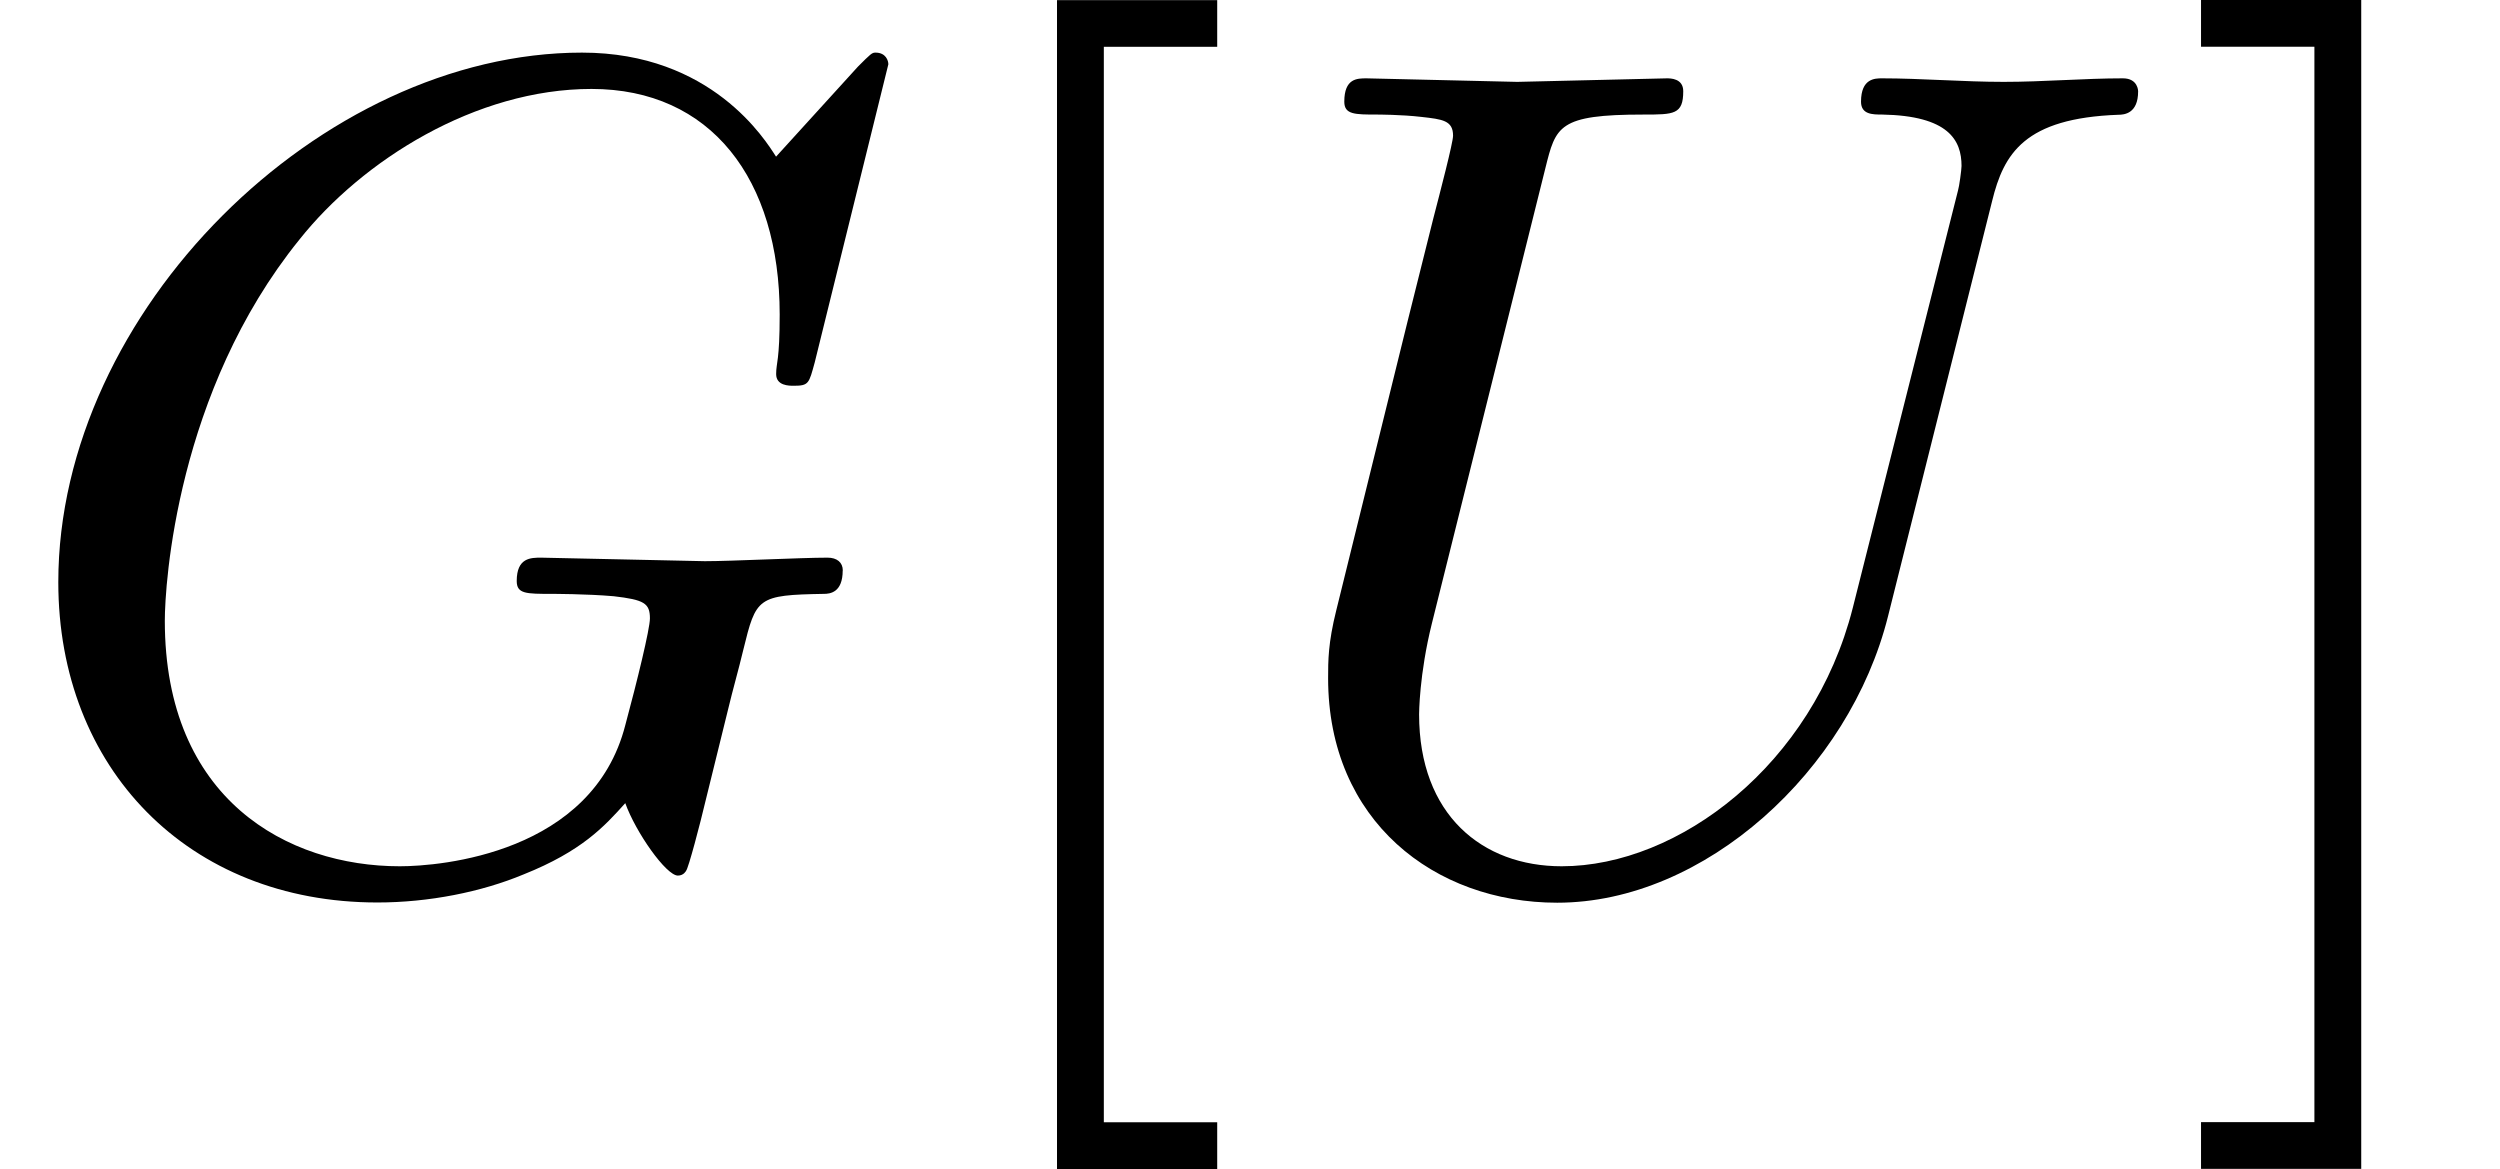
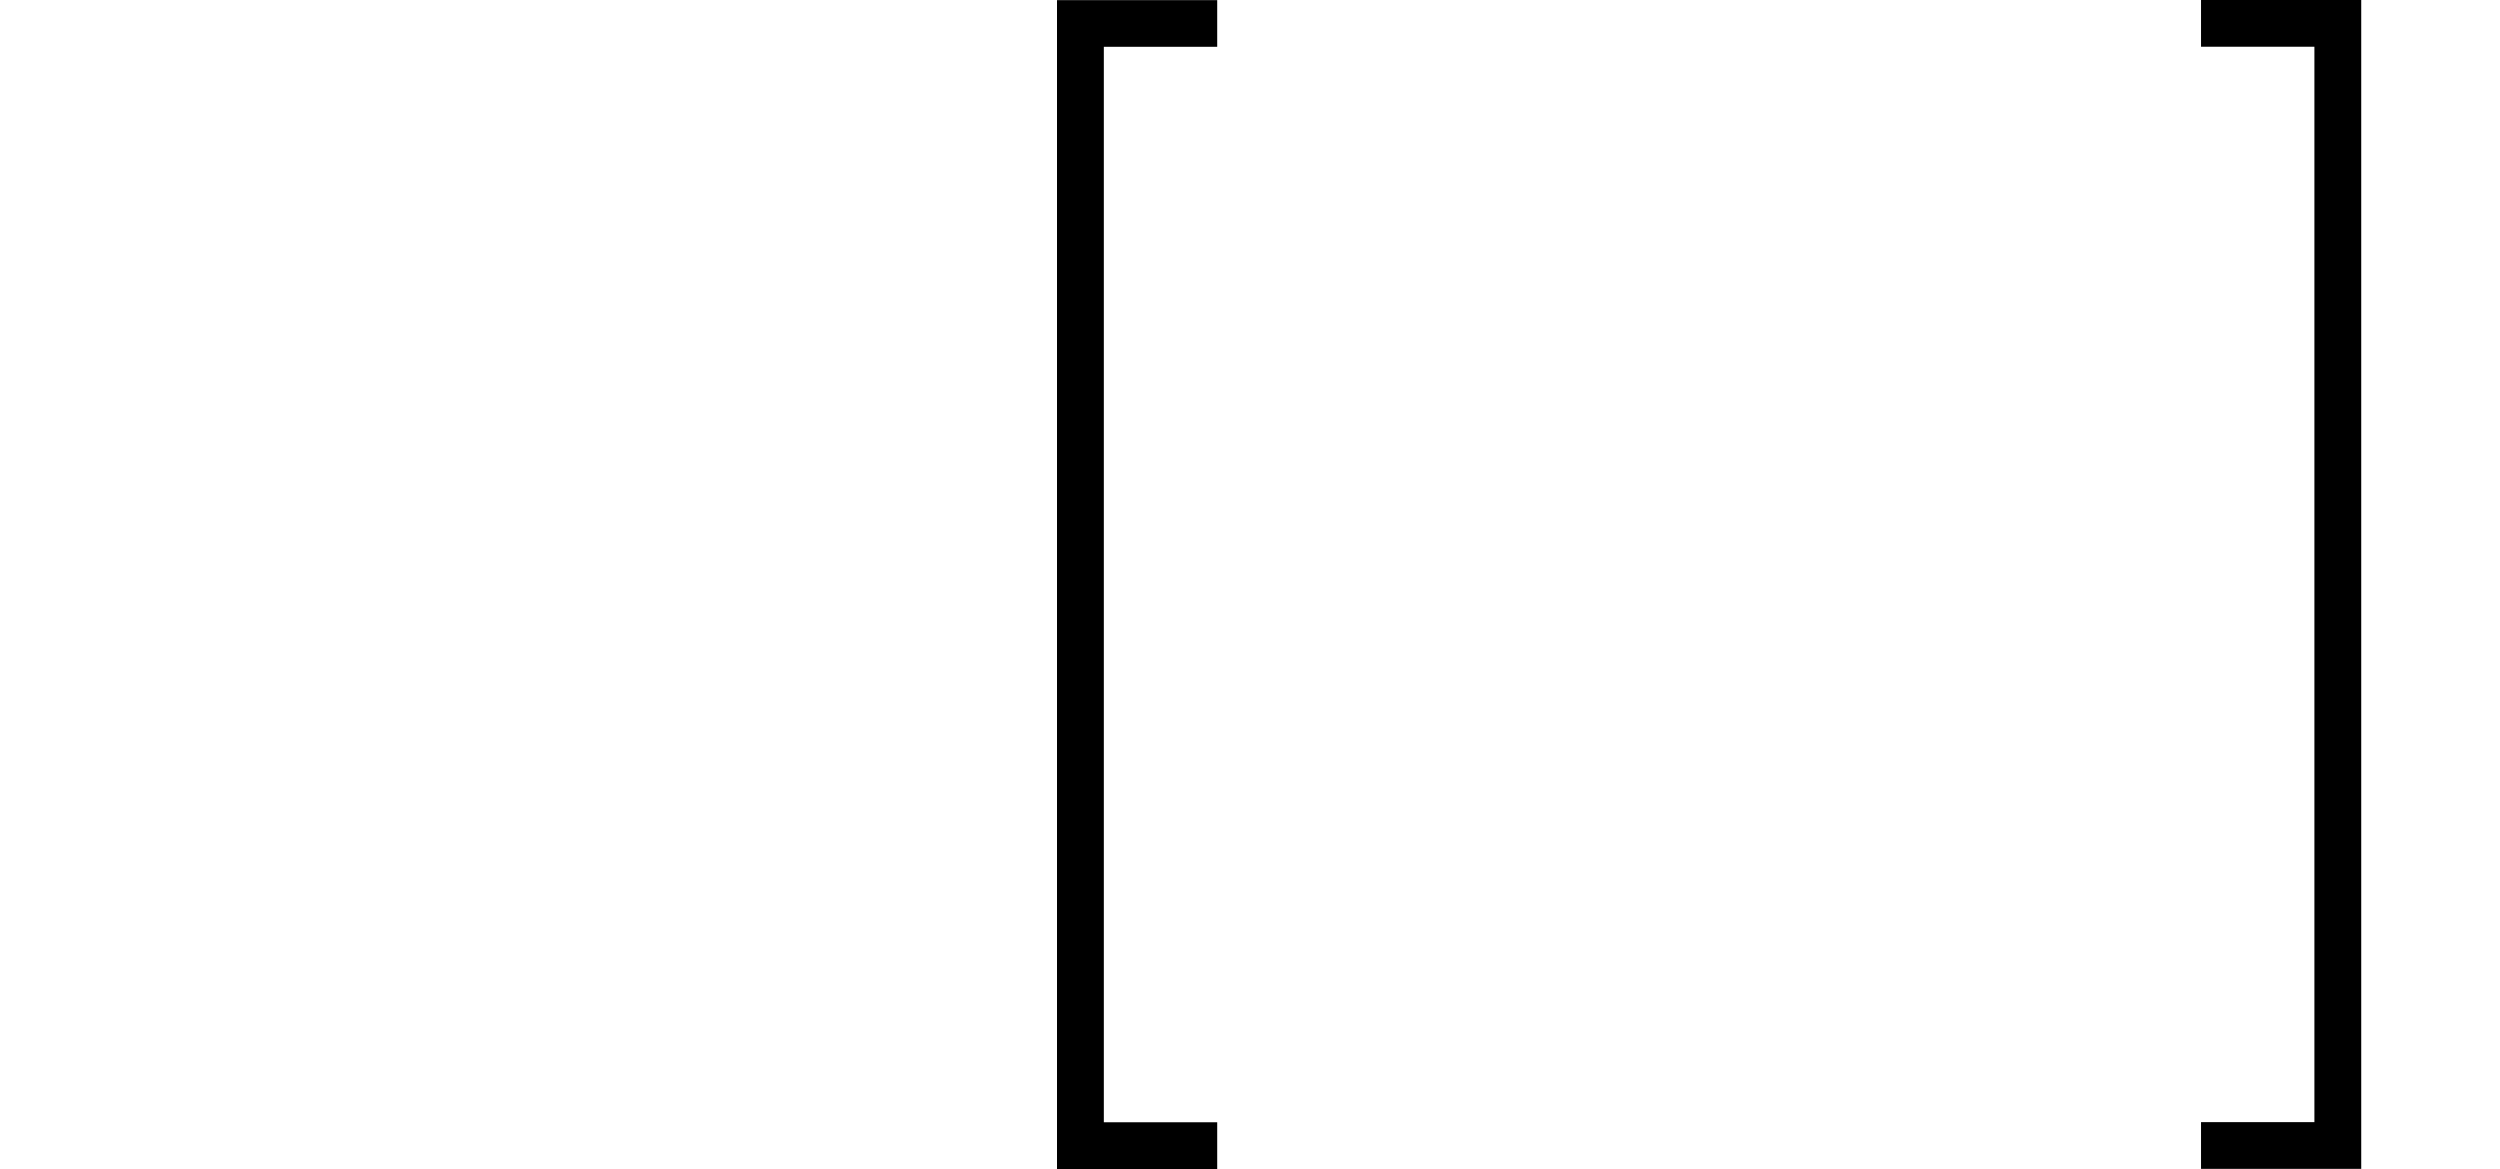
<svg xmlns="http://www.w3.org/2000/svg" xmlns:xlink="http://www.w3.org/1999/xlink" version="1.1" width="23.33pt" height="10.909pt" viewBox="0 -8.182 23.33 10.909">
  <defs>
    <path id="g24-91" d="m2.782 2.727v-.436h-1.058v-10.036h1.058v-.436h-1.495v10.909h1.495z" />
    <path id="g24-93" d="m1.735 2.727v-10.909h-1.495v.436h1.058v10.036h-1.058v.436h1.495z" />
-     <path id="g21-71" d="m7.865-2.858c0-.076-.055-.12-.142-.12c-.251 0-.895 .033-1.145 .033l-1.527-.033c-.098 0-.229 0-.229 .218c0 .12 .087 .12 .327 .12c0 0 .327 0 .578 .022c.284 .033 .338 .065 .338 .207c0 .098-.12 .589-.229 .993c-.305 1.2-1.724 1.32-2.105 1.32c-1.047 0-2.193-.622-2.193-2.291c0-.338 .109-2.138 1.255-3.556c.589-.742 1.647-1.407 2.727-1.407c1.113 0 1.756 .84 1.756 2.105c0 .436-.033 .447-.033 .556s.12 .109 .164 .109c.142 0 .142-.022 .196-.218l.687-2.782c0-.033-.022-.109-.12-.109c-.033 0-.044 .011-.164 .131l-.764 .84c-.098-.153-.6-.971-1.811-.971c-2.433 0-4.887 2.411-4.887 4.942c0 1.735 1.211 2.989 2.978 2.989c.48 0 .971-.098 1.364-.262c.545-.218 .753-.447 .949-.665c.098 .273 .382 .676 .491 .676c.055 0 .076-.044 .076-.044c.022-.022 .131-.436 .185-.665l.207-.84c.044-.185 .098-.371 .142-.556c.12-.491 .131-.513 .753-.524c.055 0 .175-.011 .175-.218z" />
-     <path id="g21-85" d="m8.291-7.331c0 0 0-.12-.142-.12c-.36 0-.742 .033-1.113 .033s-.775-.033-1.135-.033c-.065 0-.196 0-.196 .218c0 .12 .109 .12 .196 .12c.622 .011 .742 .24 .742 .48c0 .033-.022 .196-.033 .229l-.982 3.895c-.371 1.462-1.625 2.411-2.716 2.411c-.742 0-1.331-.48-1.331-1.418c0 0 0-.371 .12-.851l1.058-4.244c.098-.393 .12-.502 .916-.502c.284 0 .371 0 .371-.218c0-.12-.12-.12-.153-.12l-1.396 .033l-1.407-.033c-.087 0-.207 0-.207 .218c0 .12 .098 .12 .305 .12c0 0 .229 0 .415 .022c.196 .022 .295 .033 .295 .175c0 .065-.12 .524-.185 .775l-.24 .96l-.665 2.695c-.076 .305-.076 .469-.076 .633c0 1.331 .993 2.095 2.138 2.095c1.375 0 2.727-1.233 3.087-2.673l.971-3.873c.109-.447 .305-.775 1.178-.807c.055 0 .185-.011 .185-.218z" />
  </defs>
  <g id="page331">
    <use x="0" y="0" xlink:href="#g21-71" />
    <use x="8.577" y="0" xlink:href="#g24-91" />
    <use x="11.662" y="0" xlink:href="#g21-85" />
    <use x="20.3" y="0" xlink:href="#g24-93" />
  </g>
</svg>